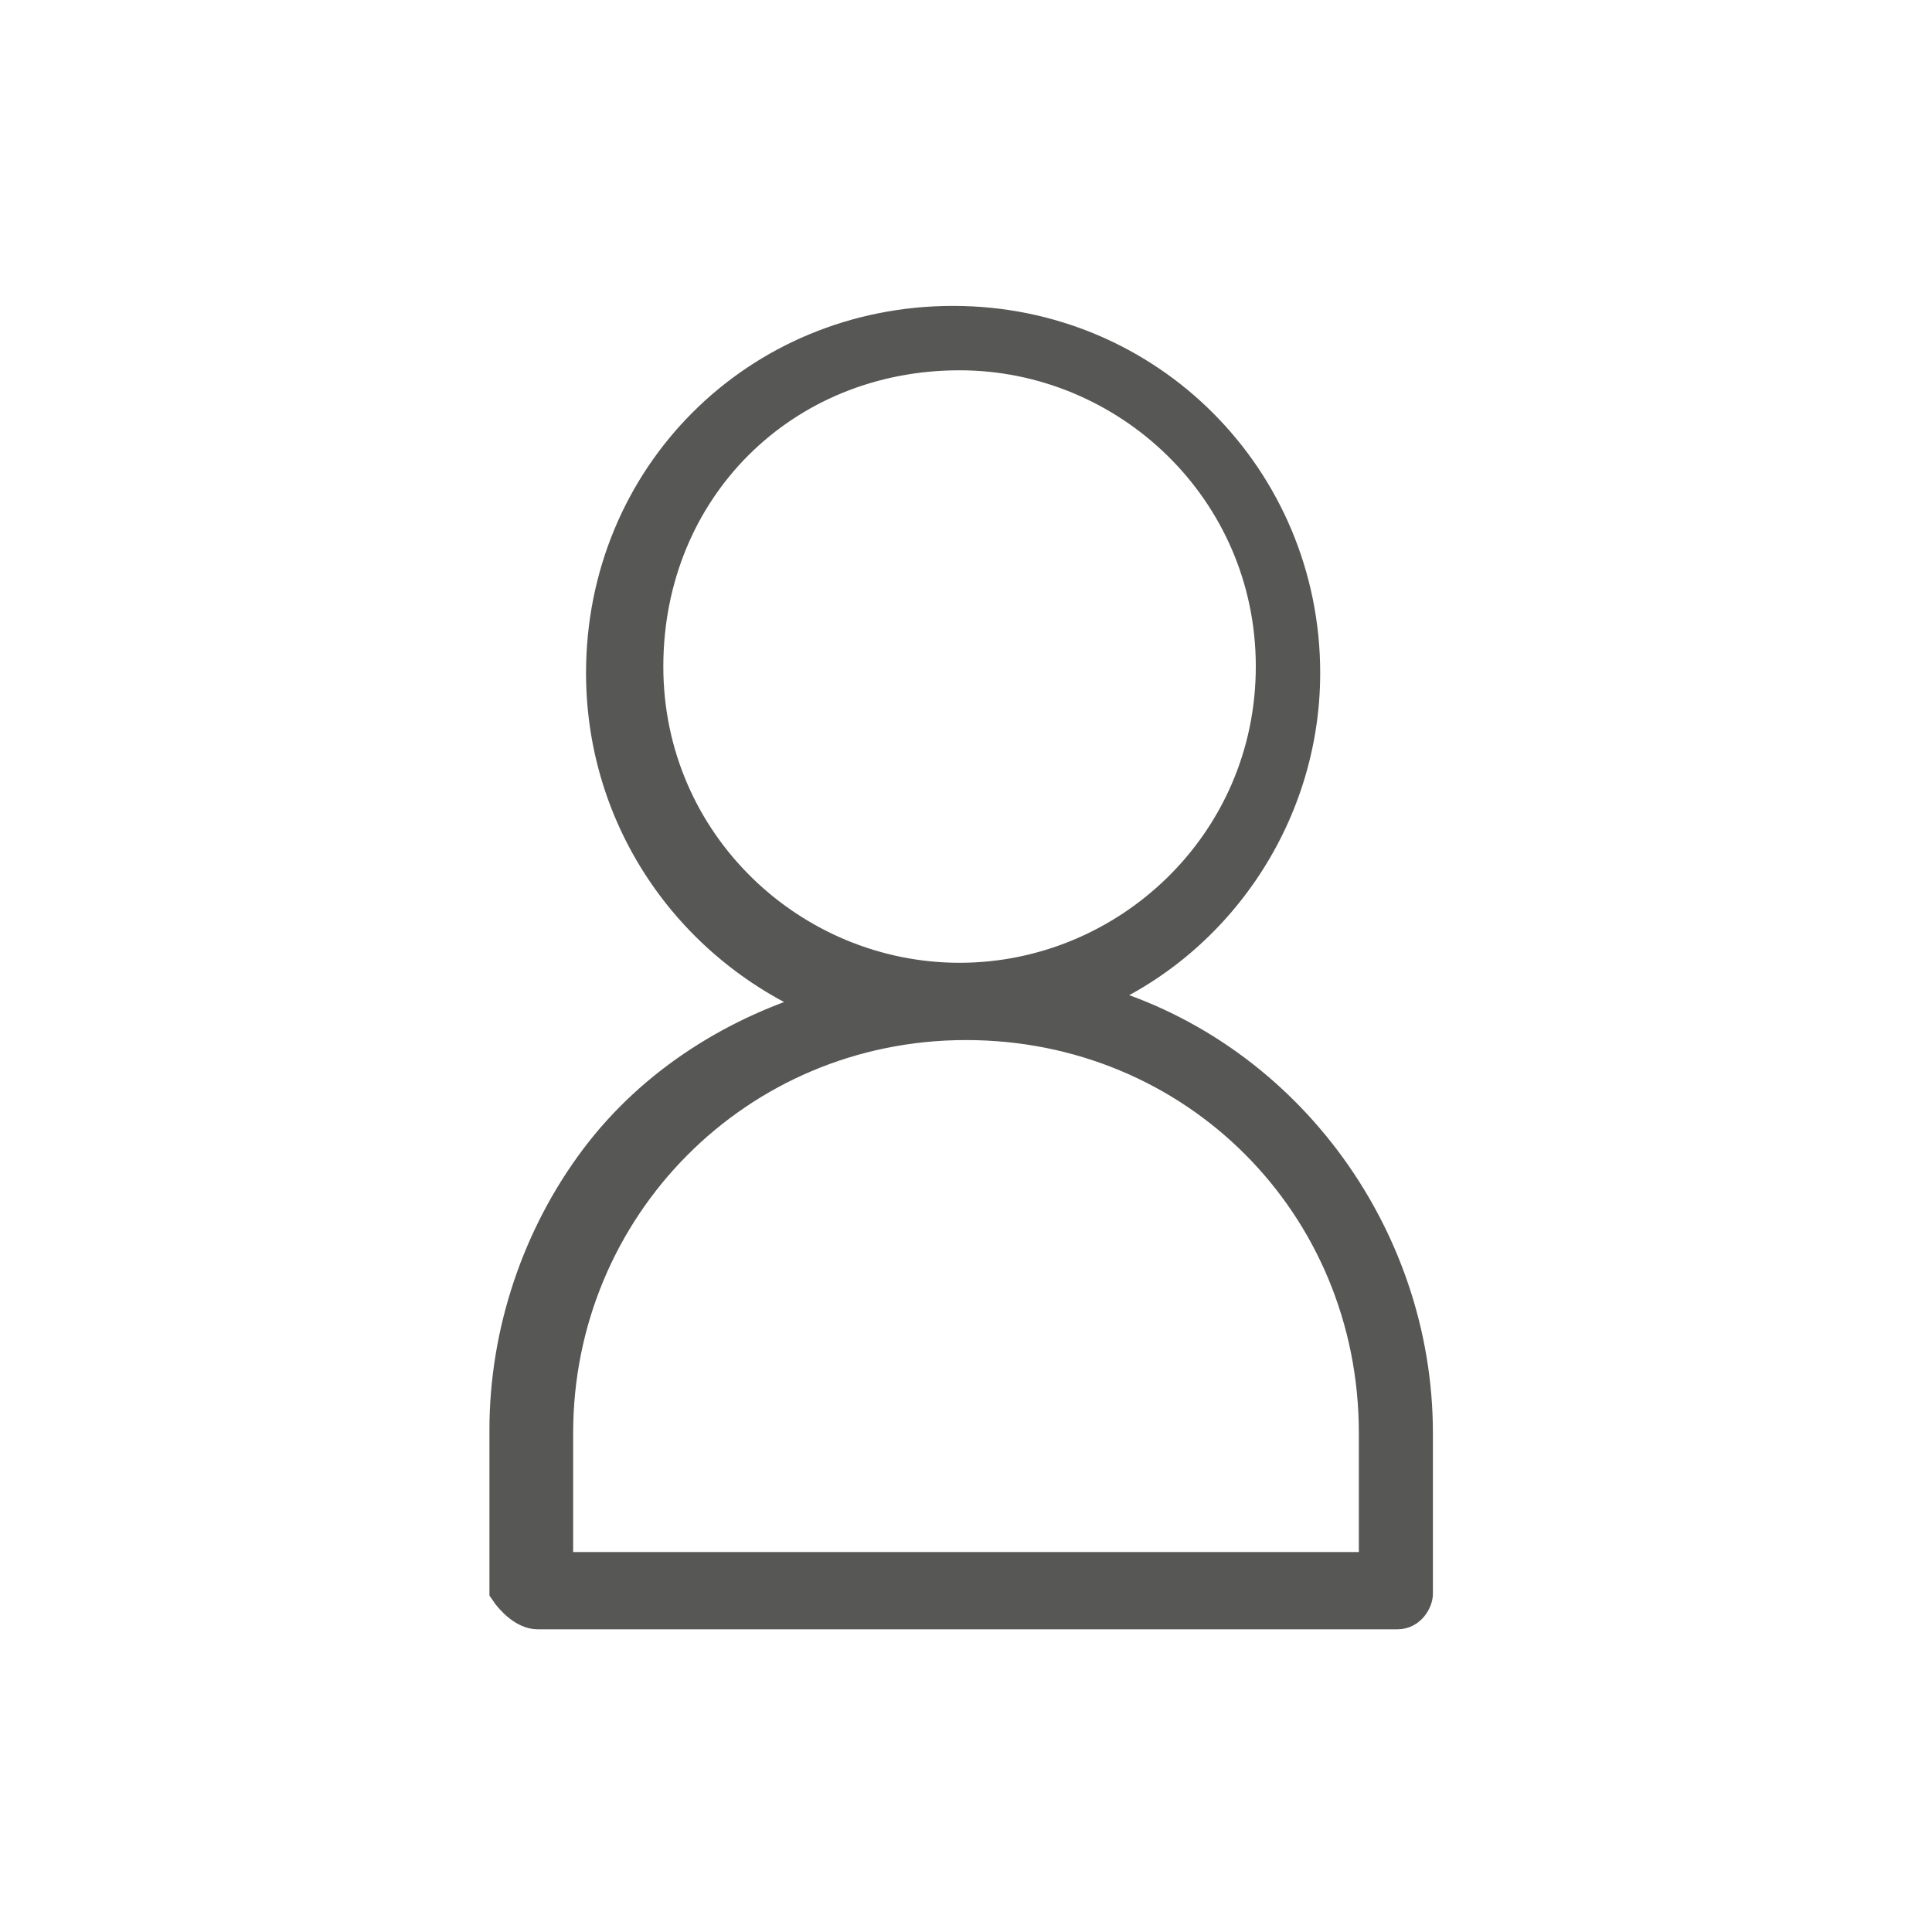
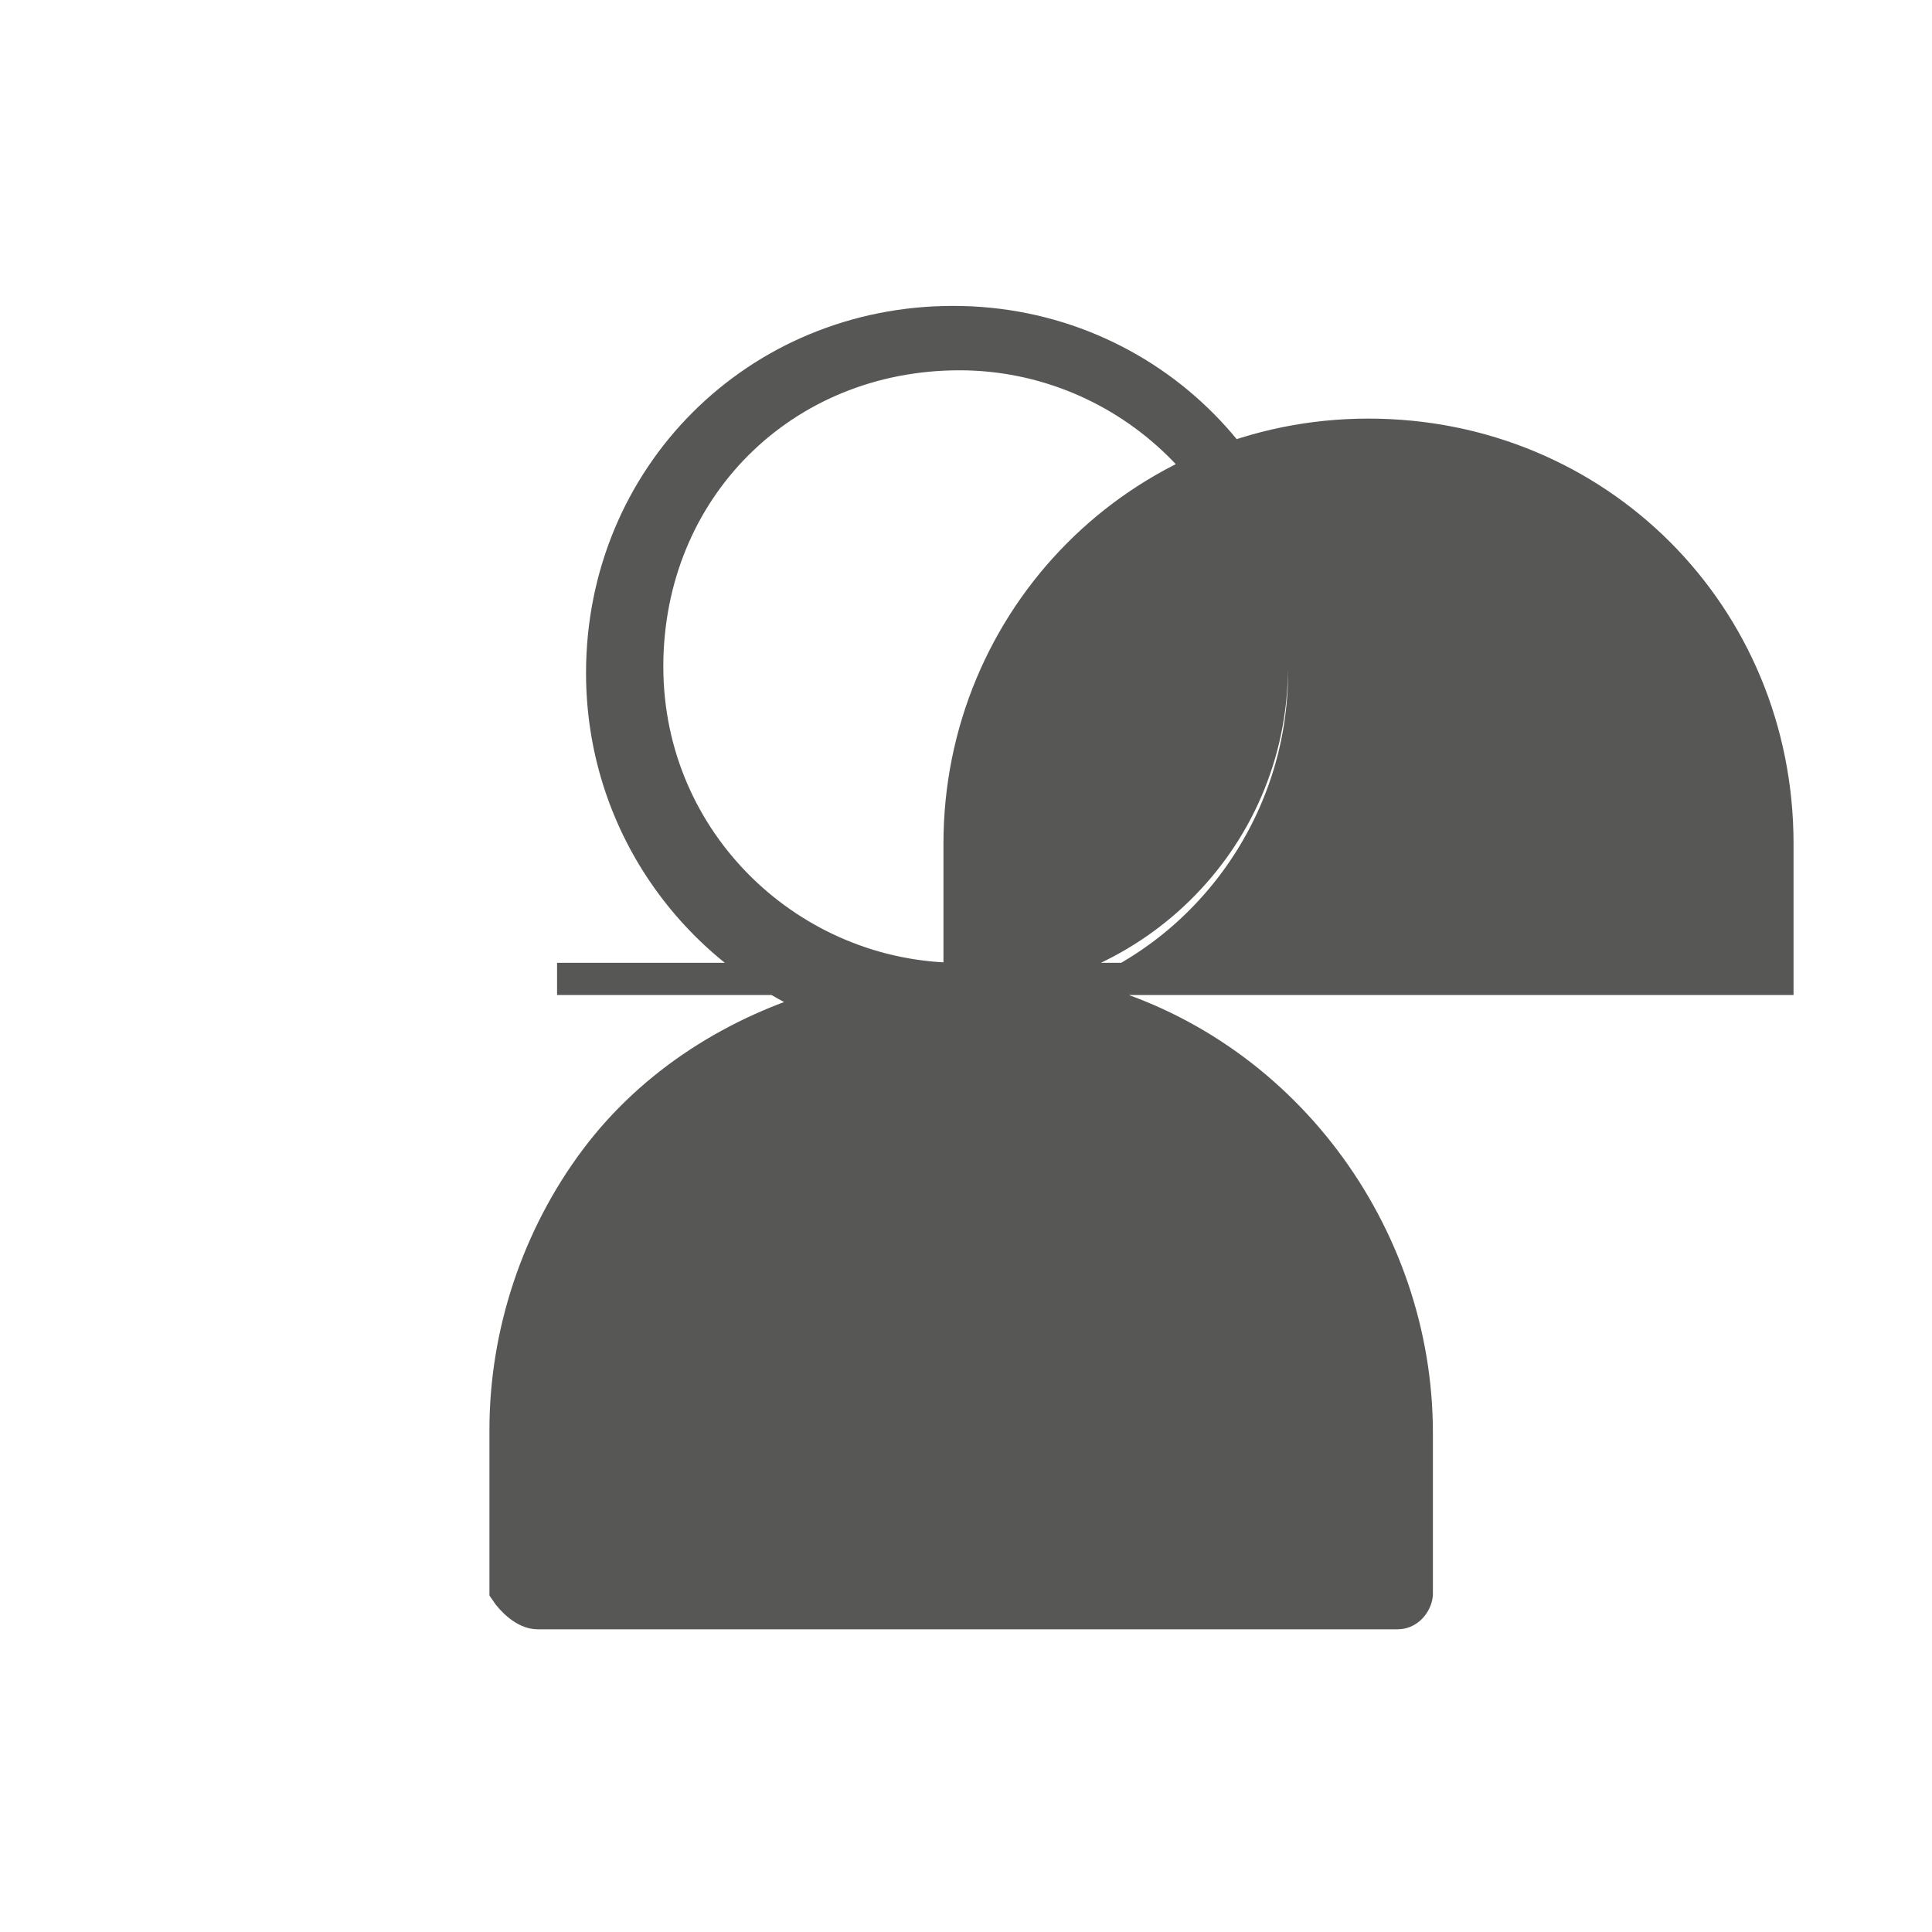
<svg xmlns="http://www.w3.org/2000/svg" version="1.1" id="Ebene_1" x="0px" y="0px" viewBox="0 0 60 60" style="enable-background:new 0 0 60 60;" xml:space="preserve">
  <style type="text/css">
	.st0{fill:#575756;stroke:#575756;stroke-miterlimit:10;}
</style>
  <g>
    <g>
      <g>
-         <path class="st0" d="M29.8,30.4c-5.2,0-9.7-4.2-9.7-9.7s4.2-9.7,9.7-9.7c5.2,0,9.7,4.2,9.7,9.7S35,30.4,29.8,30.4 M17.3,48.7     v-4.2c0-7,5.6-12.7,12.7-12.7s12.7,5.6,12.7,12.7v4.2H17.3z M16.7,50.1h26.7c0.4,0,0.6-0.4,0.6-0.6v-5c0-6.2-4.2-11.9-10.3-13.5     c4-1.6,6.8-5.6,6.8-10.1c0-6-4.8-10.9-10.9-10.9s-10.9,4.8-10.9,10.9c0,4.6,2.8,8.6,7,10.3c-2.8,0.8-5.4,2.4-7.2,4.8     c-1.8,2.4-2.8,5.4-2.8,8.4v5C15.9,49.7,16.3,50.1,16.7,50.1" />
+         <path class="st0" d="M29.8,30.4c-5.2,0-9.7-4.2-9.7-9.7s4.2-9.7,9.7-9.7c5.2,0,9.7,4.2,9.7,9.7S35,30.4,29.8,30.4 v-4.2c0-7,5.6-12.7,12.7-12.7s12.7,5.6,12.7,12.7v4.2H17.3z M16.7,50.1h26.7c0.4,0,0.6-0.4,0.6-0.6v-5c0-6.2-4.2-11.9-10.3-13.5     c4-1.6,6.8-5.6,6.8-10.1c0-6-4.8-10.9-10.9-10.9s-10.9,4.8-10.9,10.9c0,4.6,2.8,8.6,7,10.3c-2.8,0.8-5.4,2.4-7.2,4.8     c-1.8,2.4-2.8,5.4-2.8,8.4v5C15.9,49.7,16.3,50.1,16.7,50.1" />
      </g>
    </g>
  </g>
</svg>